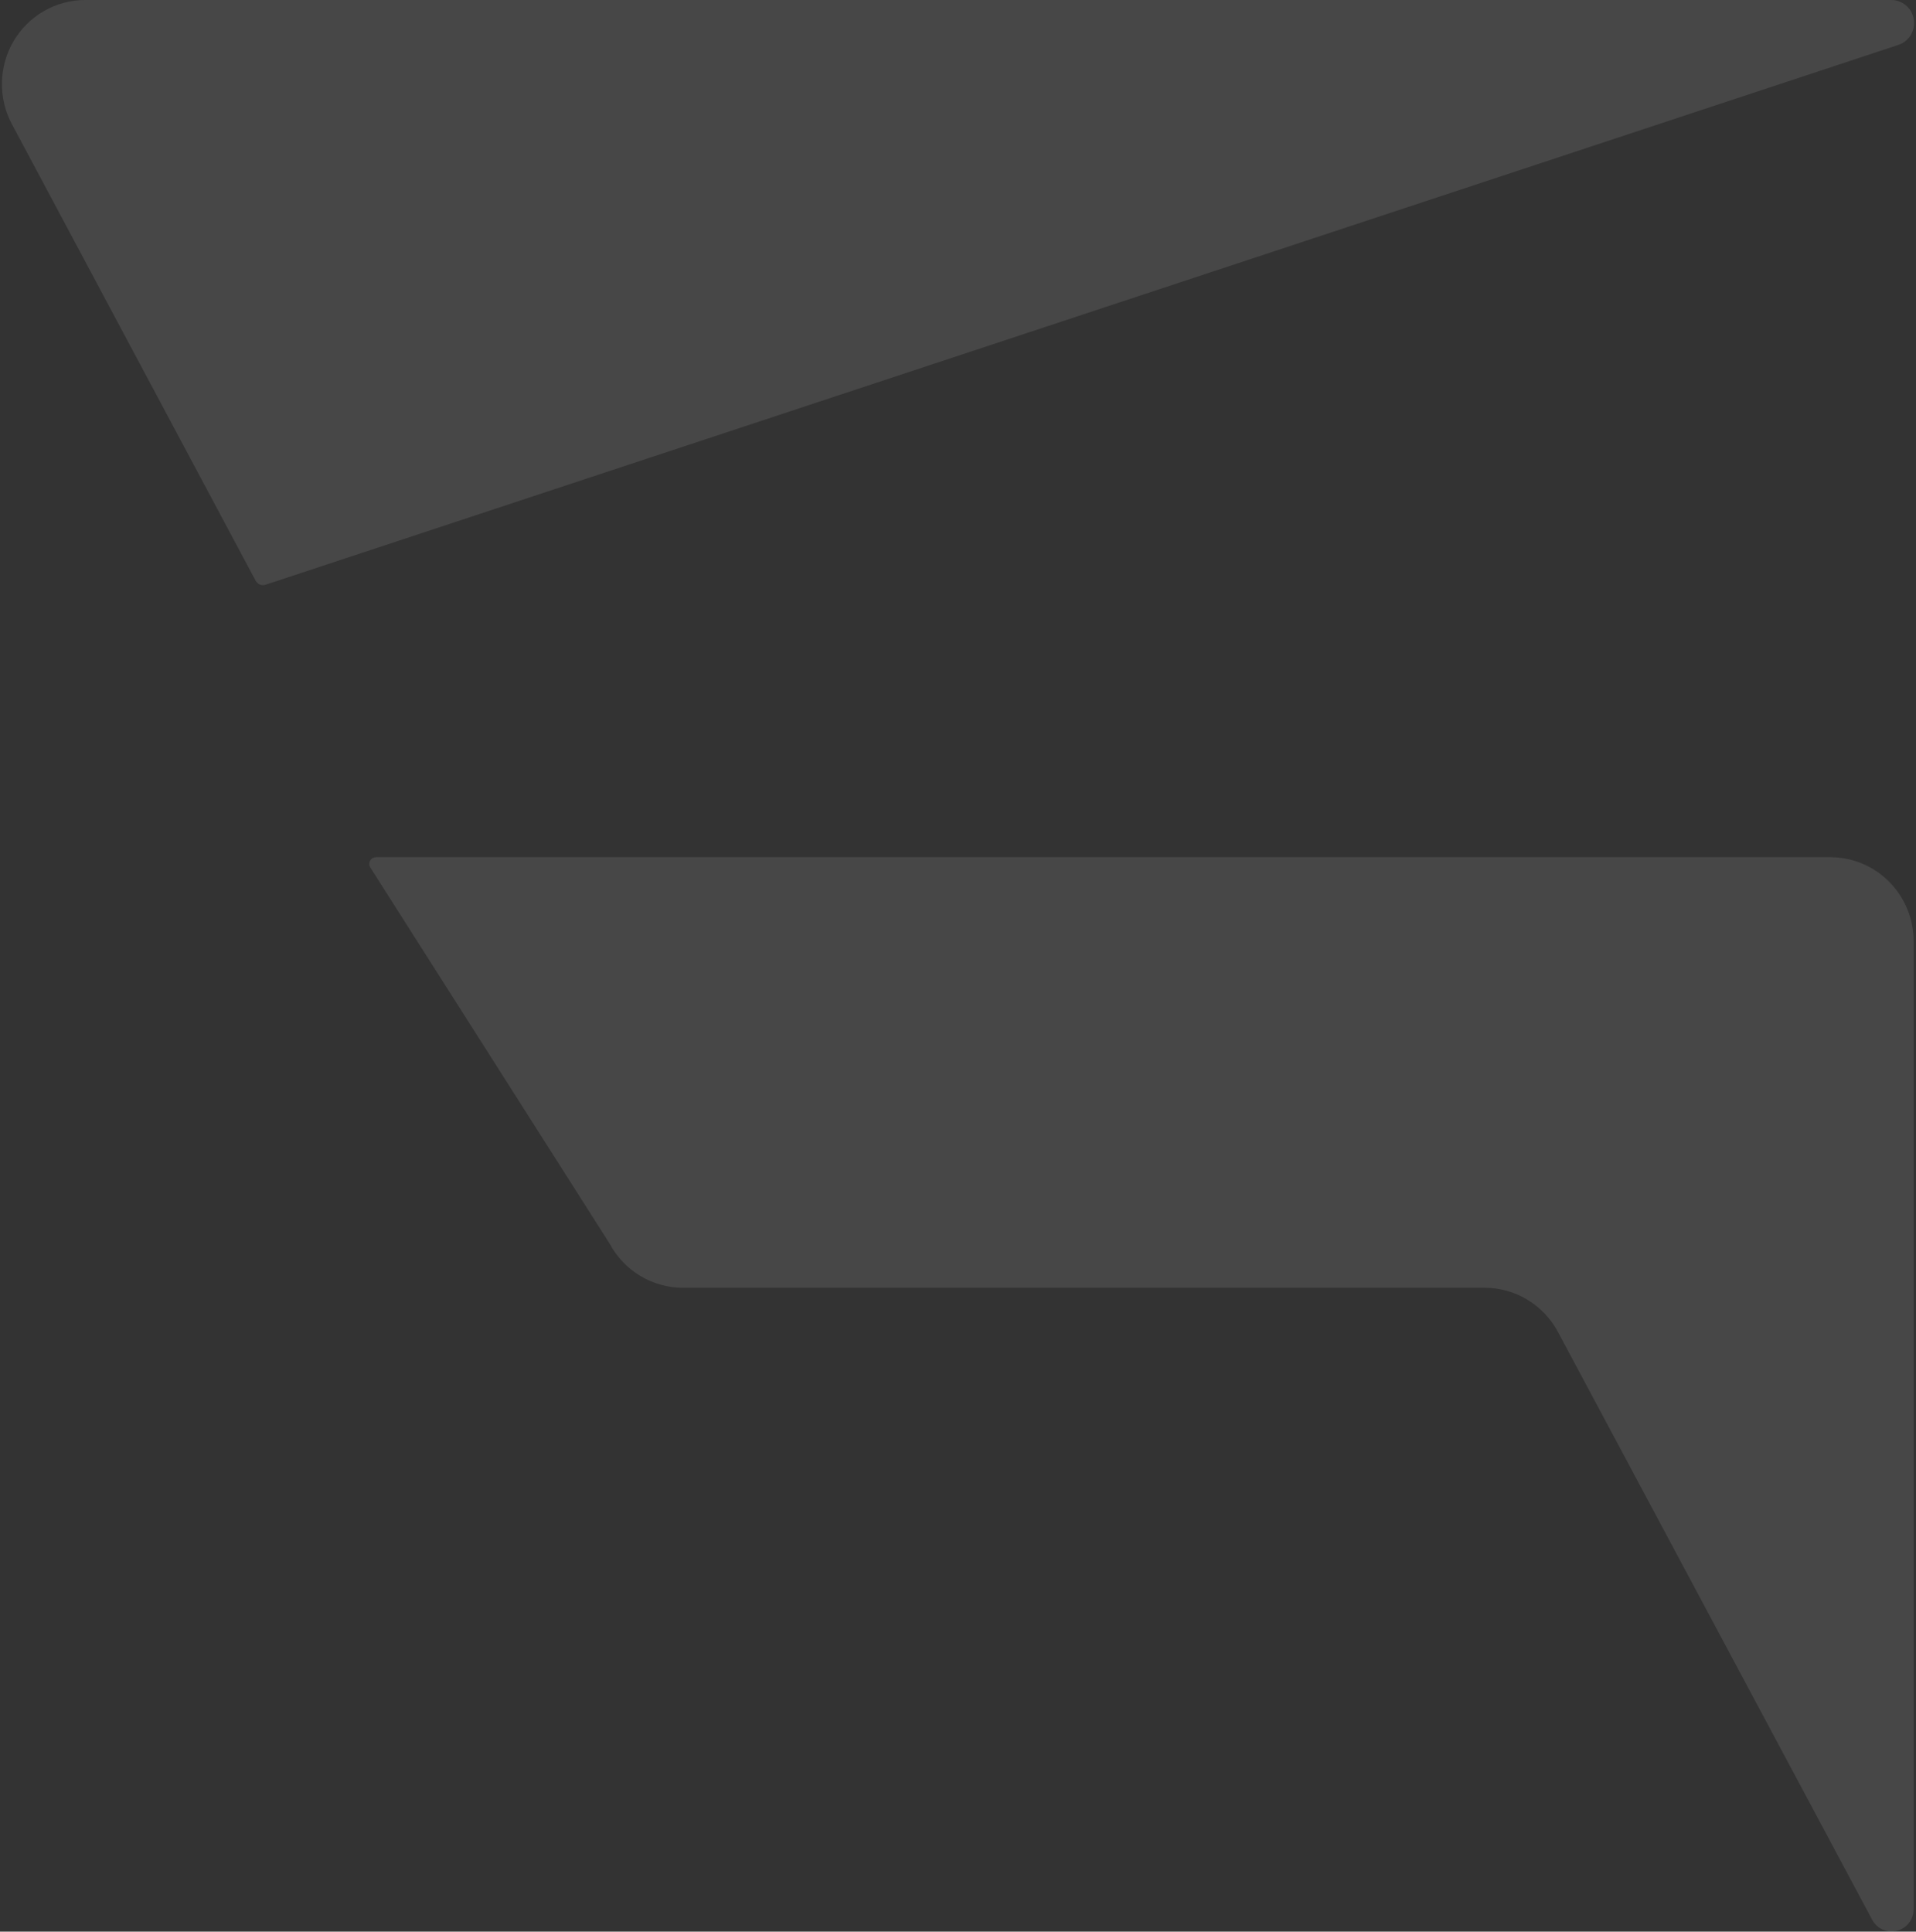
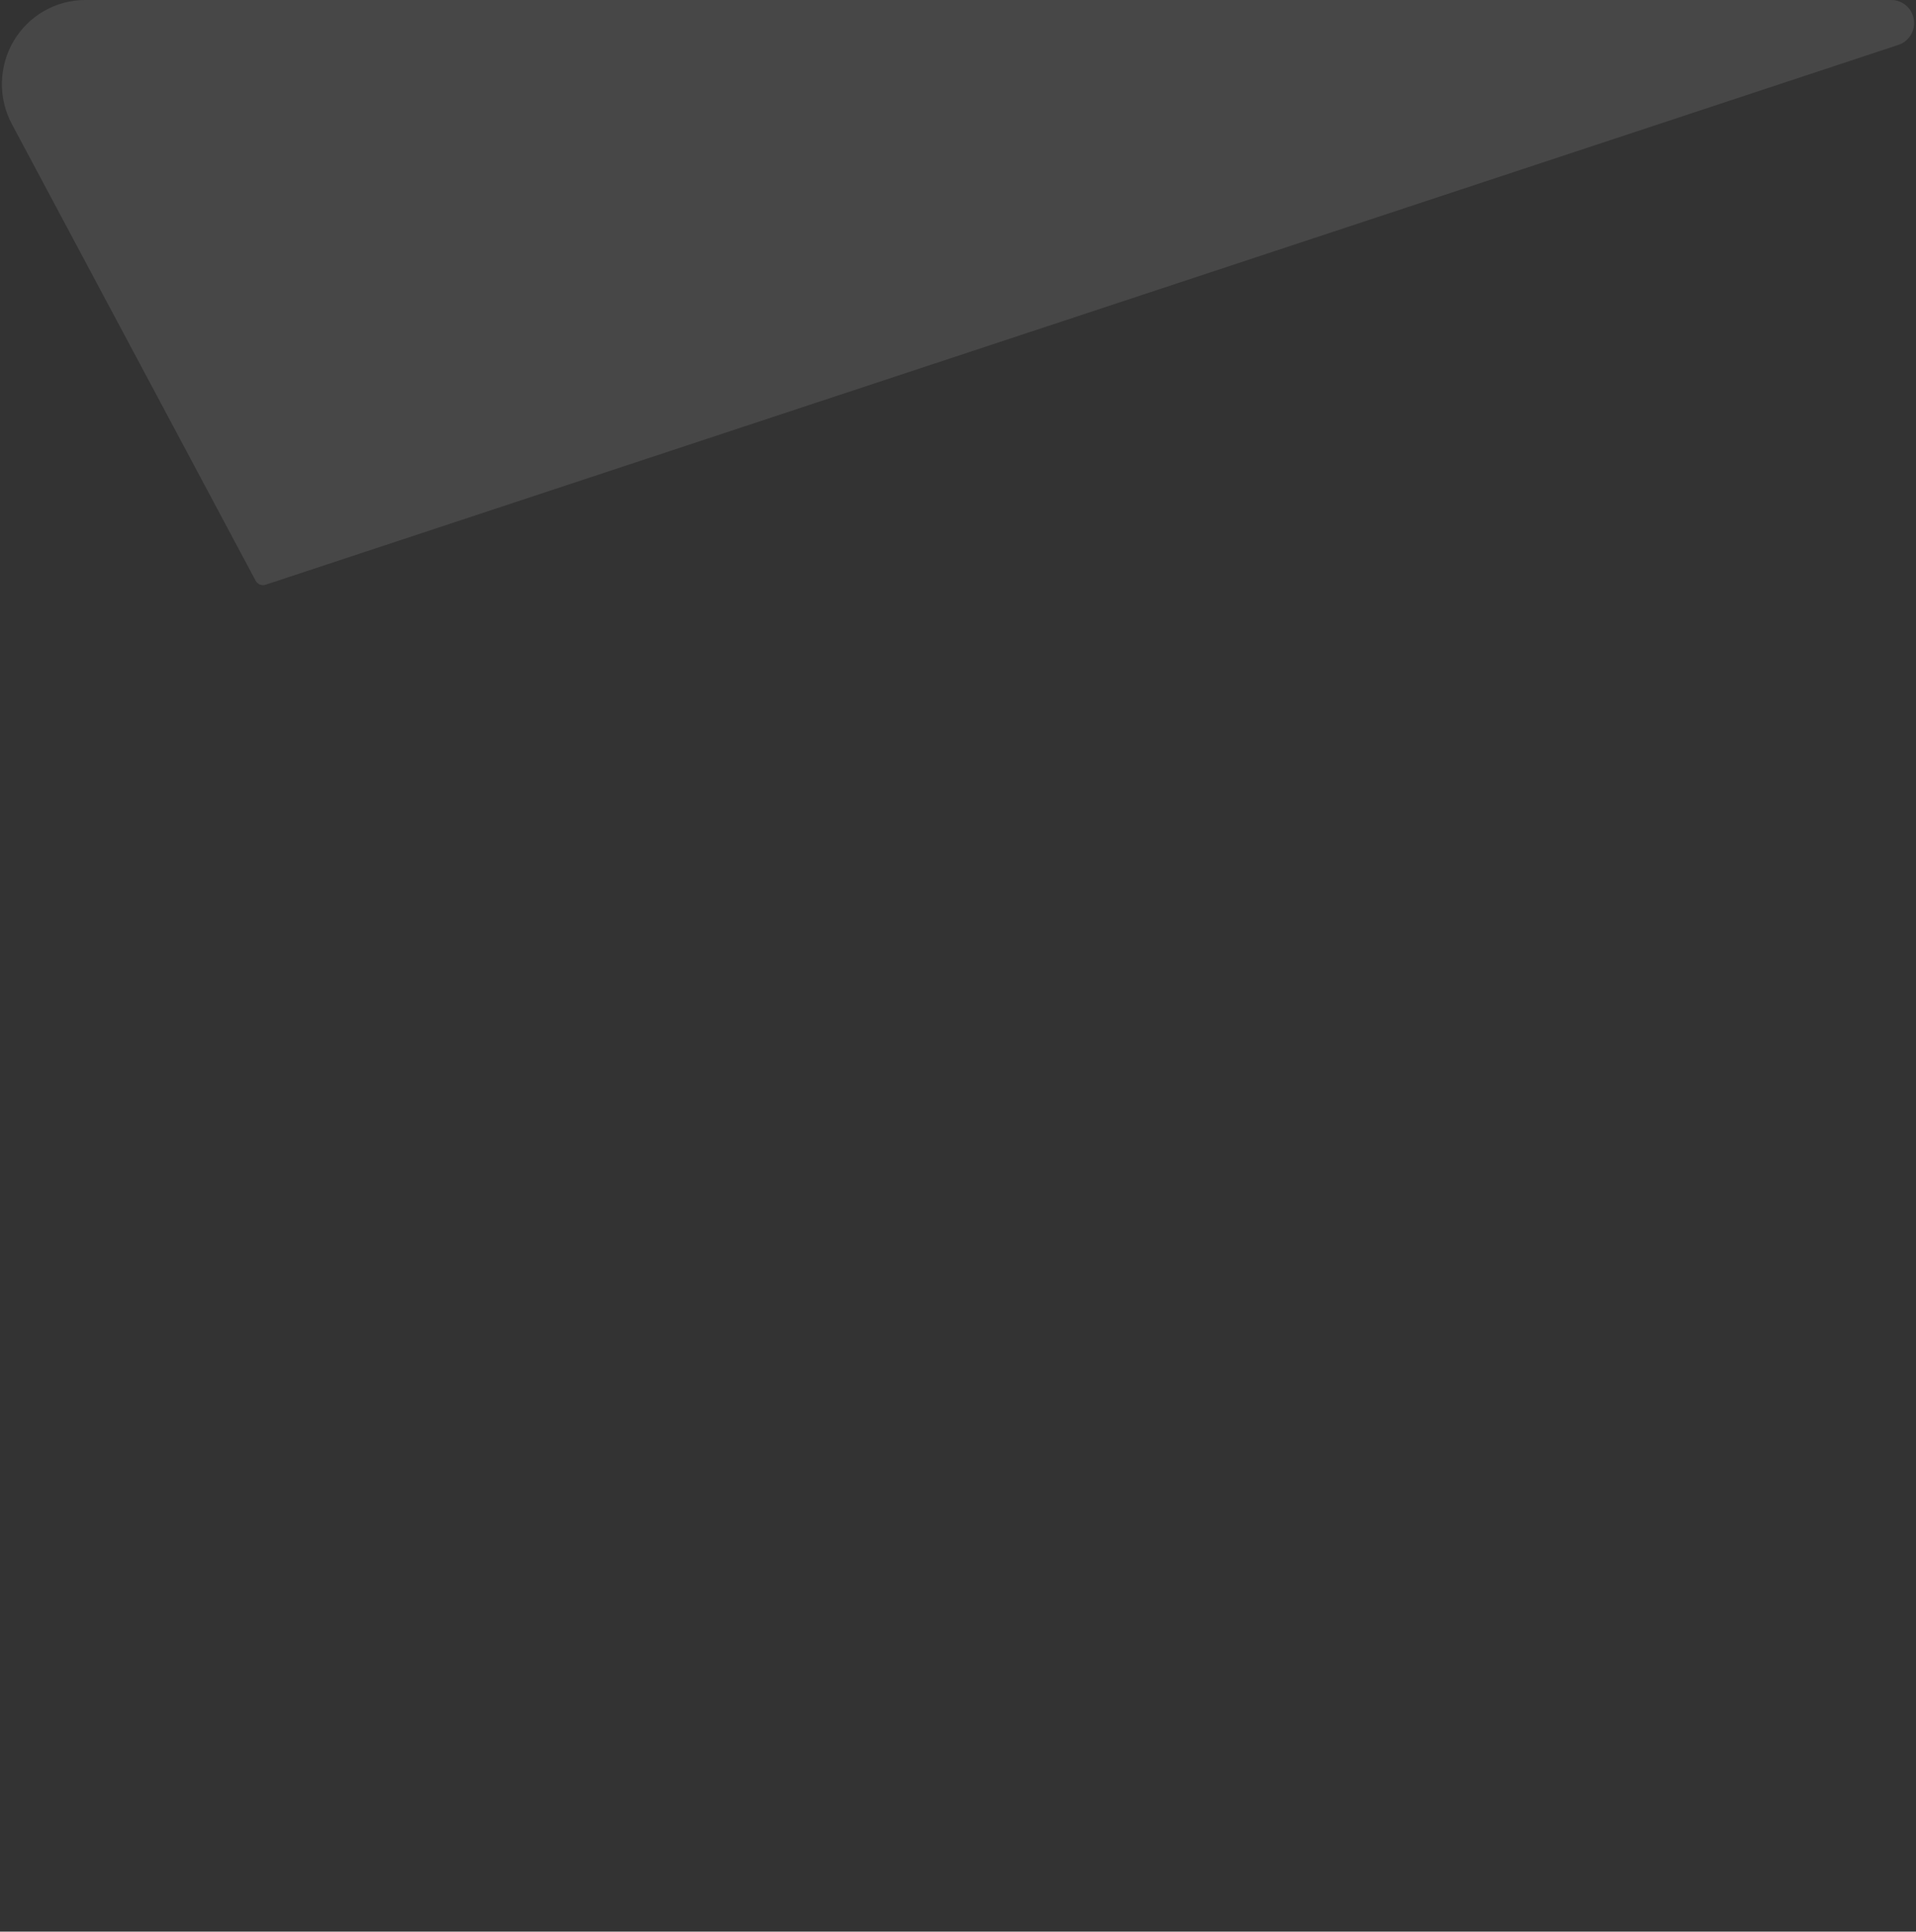
<svg xmlns="http://www.w3.org/2000/svg" width="608" height="613" viewBox="0 0 608 613" fill="none">
  <rect x="0" y="0" width="608" height="613" fill="#333333" stroke="none" />
  <path d="M27.04 4.20295e-08H600.168C601.867 0 603.511 0.604 604.813 1.705C606.115 2.806 606.992 4.334 607.29 6.023C607.588 7.711 607.289 9.452 606.444 10.94C605.6 12.428 604.264 13.568 602.671 14.161L84.286 185.559C83.693 185.755 83.051 185.734 82.472 185.501C81.892 185.267 81.413 184.835 81.117 184.281L3.765 39.375C1.594 35.307 0.504 30.74 0.604 26.119C0.704 21.499 1.99 16.984 4.335 13.015C6.681 9.047 10.006 5.762 13.986 3.48C17.966 1.199 22.464 -0 27.04 4.20295e-08Z" fill="white" fill-opacity="0.1" />
-   <path d="M607.258 605.867C607.257 607.441 606.737 608.97 605.779 610.212C604.821 611.453 603.481 612.337 601.97 612.722C600.459 613.108 598.864 612.973 597.437 612.34C596.01 611.707 594.833 610.611 594.092 609.226L494.38 422.681C492.114 418.443 488.755 414.902 484.659 412.434C480.563 409.966 475.882 408.663 471.113 408.663H216.712C211.94 408.663 207.257 407.359 203.16 404.889C199.063 402.419 195.704 398.876 193.439 394.634L117.426 275.163C117.253 274.839 117.167 274.475 117.175 274.108C117.183 273.74 117.285 273.381 117.471 273.065C117.658 272.749 117.923 272.488 118.239 272.306C118.556 272.125 118.914 272.029 119.278 272.029H580.817C587.83 272.029 594.555 274.843 599.514 279.85C604.472 284.858 607.258 291.65 607.258 298.731V605.867Z" fill="white" fill-opacity="0.1" />
</svg>